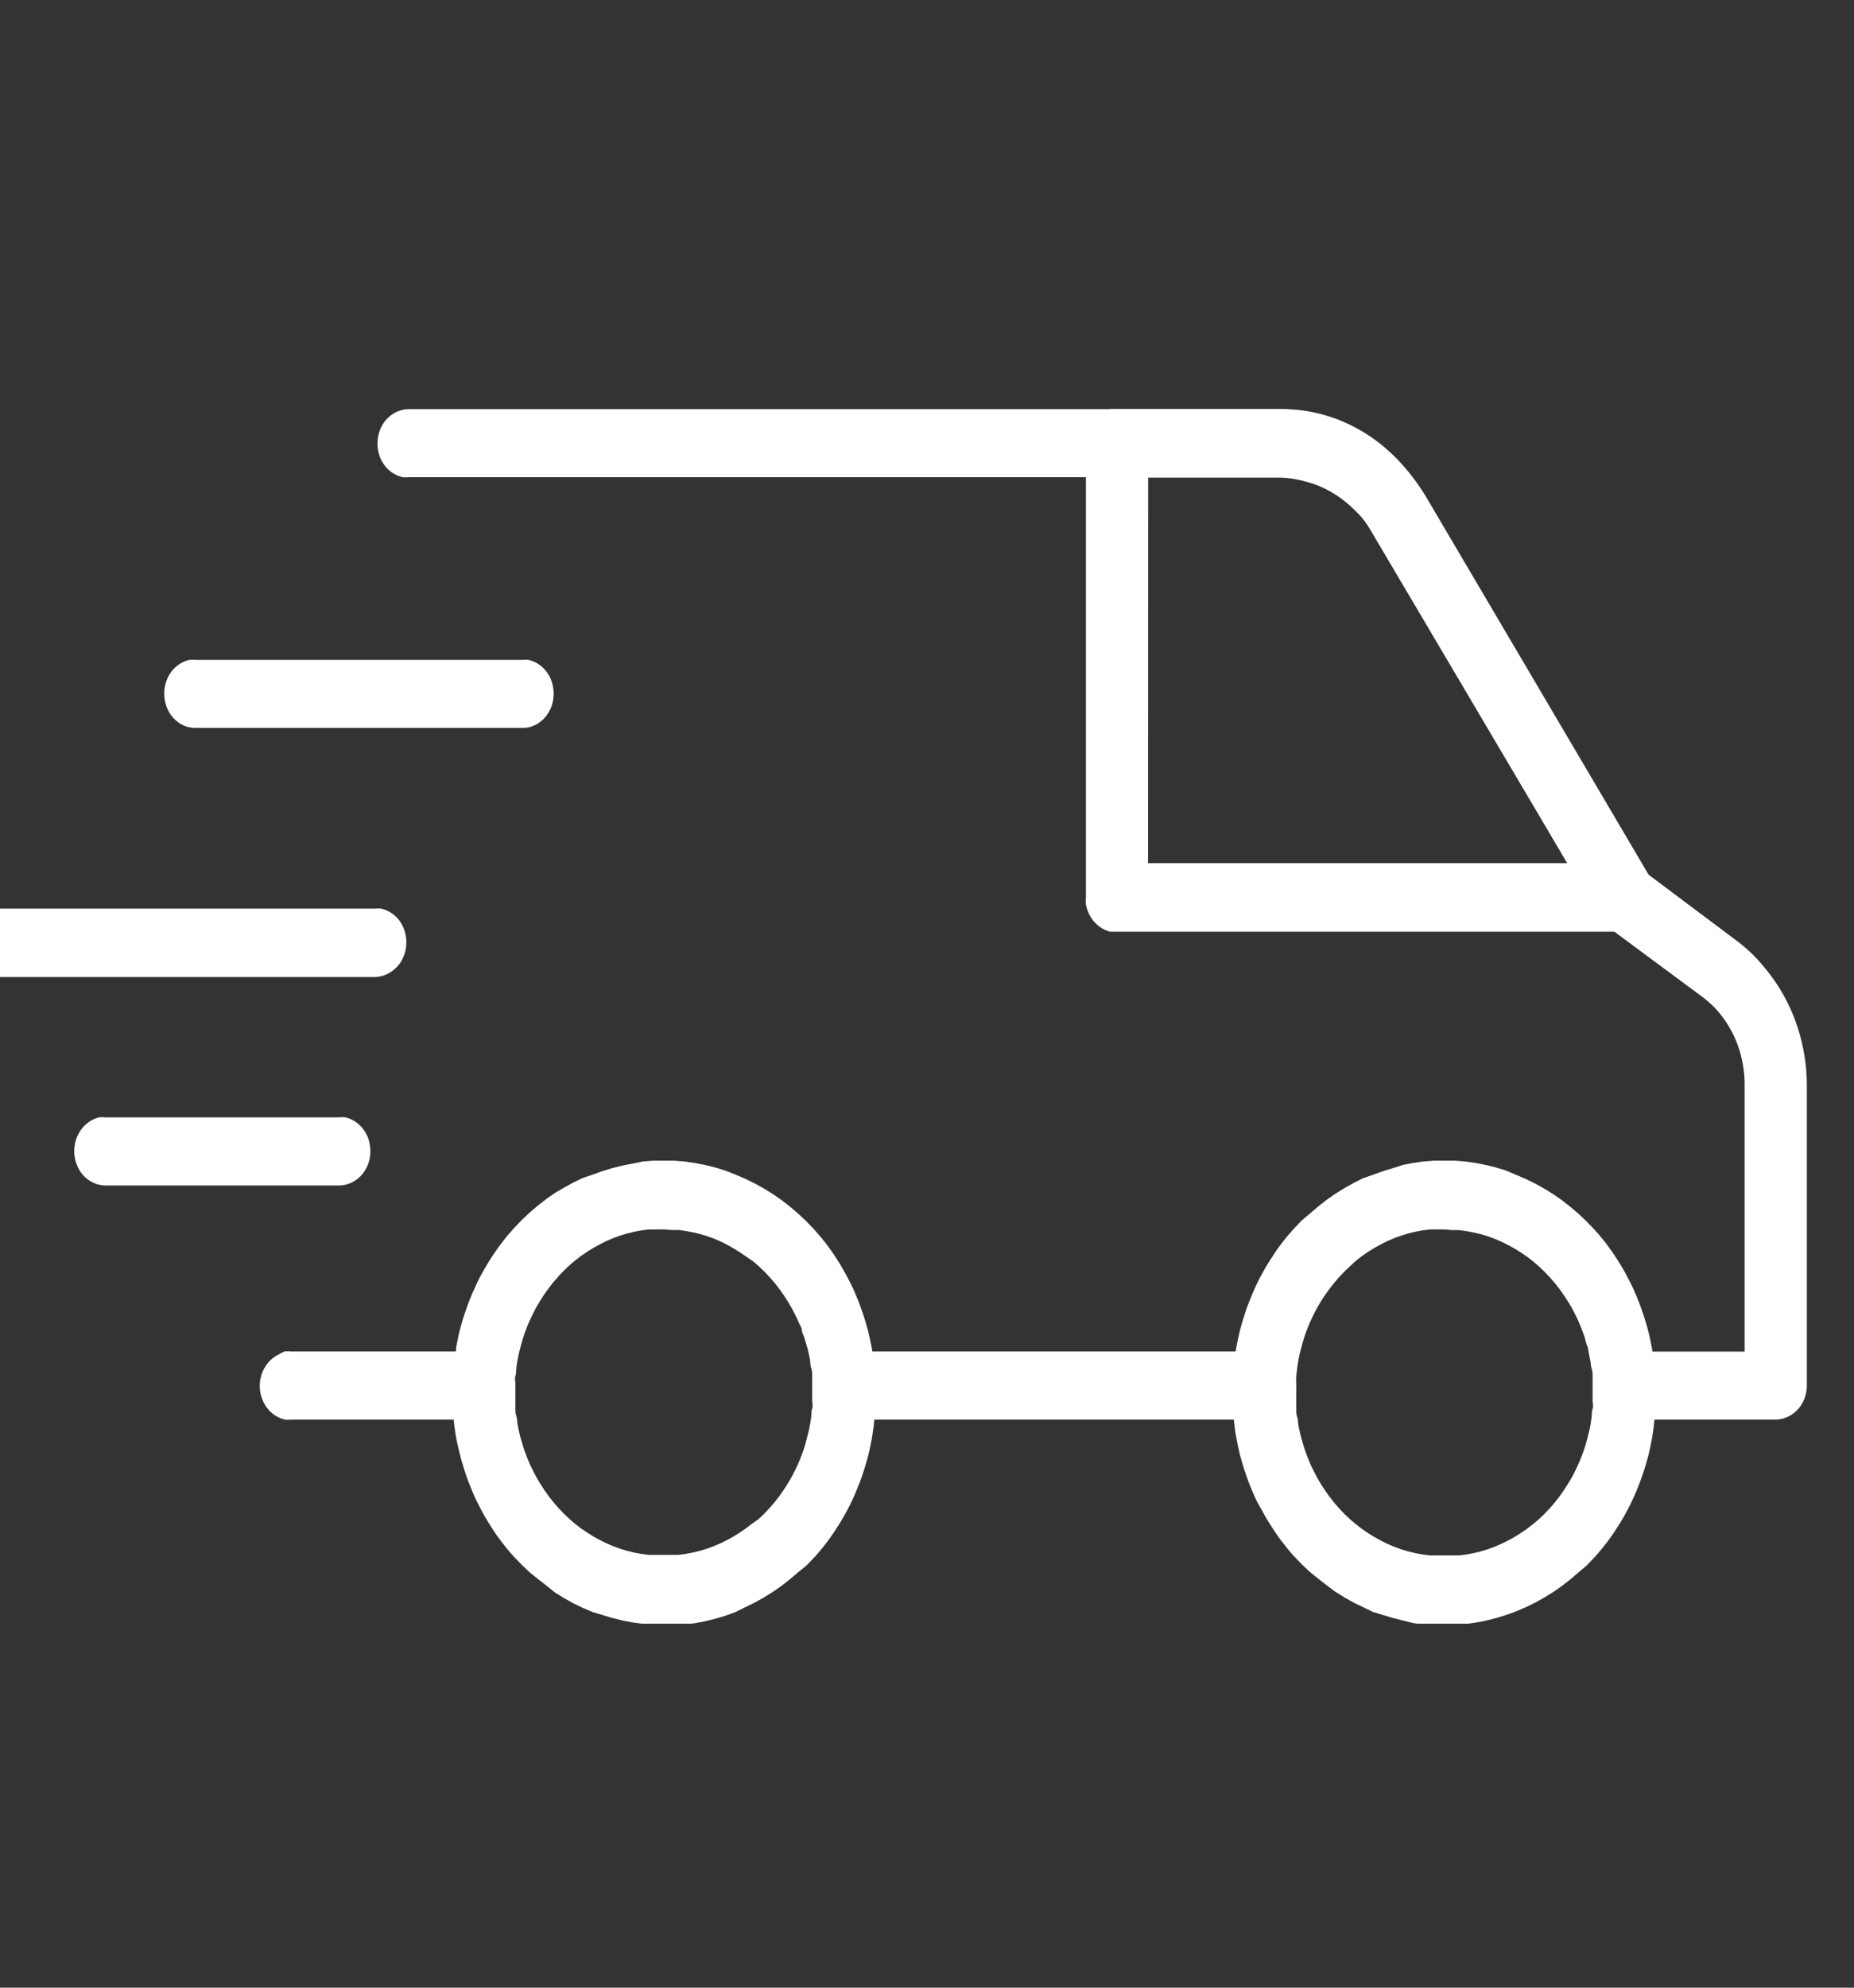
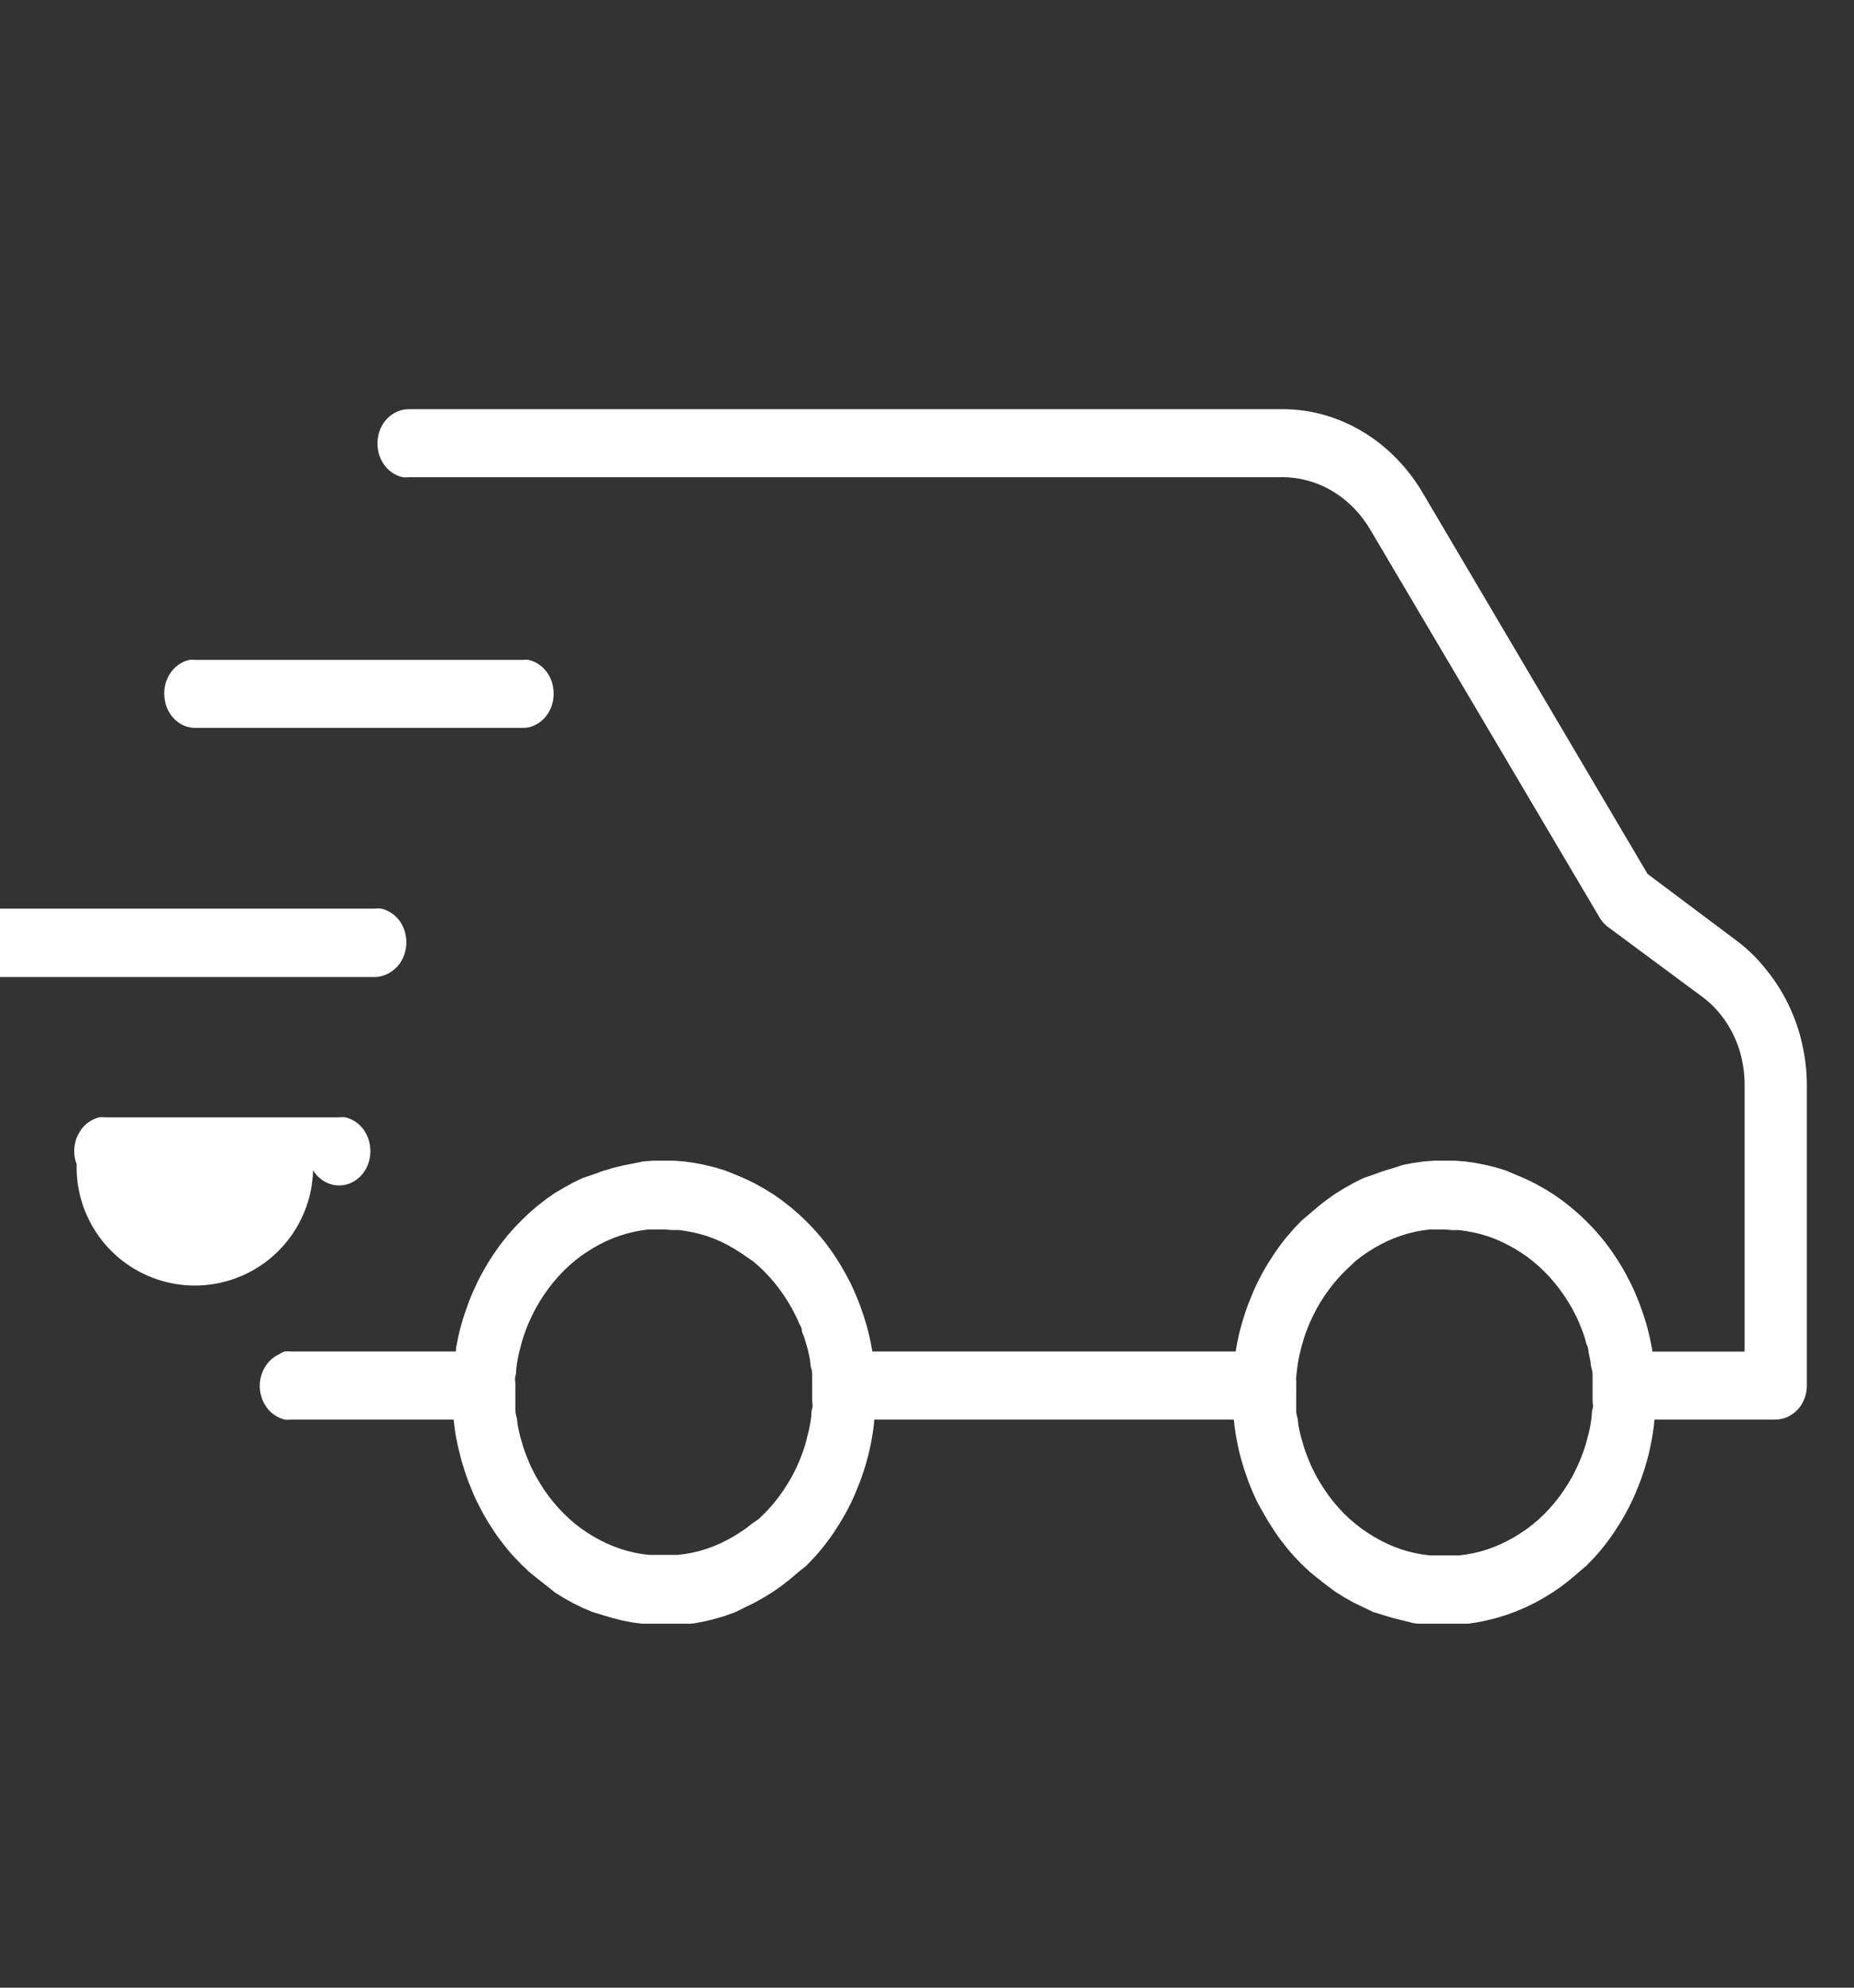
<svg xmlns="http://www.w3.org/2000/svg" width="14" height="15" viewBox="0 0 14 15">
  <rect x="0" y="0" width="14" height="15" fill="#333333" stroke="none" />
  <defs>
    <clipPath id="clip-path">
      <rect id="Rechteck_132" data-name="Rechteck 132" width="14" height="15" transform="translate(0.341)" fill="#fff" />
    </clipPath>
    <clipPath id="clip-path-2">
      <path id="Pfad_150" data-name="Pfad 150" d="M2.771,2.444h10.8v7.65H2.771Zm0,0" transform="translate(-2.771 -2.444)" fill="#fff" />
    </clipPath>
    <clipPath id="clip-path-3">
      <path id="Pfad_152" data-name="Pfad 152" d="M3.248,6.883H6.461V10.39H3.248Zm0,0" transform="translate(-3.248 -6.883)" fill="#fff" />
    </clipPath>
    <clipPath id="clip-path-4">
      <path id="Pfad_154" data-name="Pfad 154" d="M8.313,6.883h3.213V10.39H8.313Zm0,0" transform="translate(-8.313 -6.883)" fill="#fff" />
    </clipPath>
    <clipPath id="clip-path-5">
      <path id="Pfad_156" data-name="Pfad 156" d="M7.36,2.444h4.325V6.4H7.36Zm0,0" transform="translate(-7.36 -2.444)" fill="#fff" />
    </clipPath>
  </defs>
  <g id="Gruppe_maskieren_14" data-name="Gruppe maskieren 14" transform="translate(-0.341)" clip-path="url(#clip-path)">
    <g id="_1" data-name="1" transform="translate(0 3.075)">
      <path id="Pfad_147" data-name="Pfad 147" d="M3.7,8.536H2.25a.214.214,0,0,1-.046,0,.219.219,0,0,1-.044-.015.226.226,0,0,1-.041-.024.242.242,0,0,1-.036-.032.251.251,0,0,1-.029-.039.258.258,0,0,1-.022-.045.279.279,0,0,1-.014-.049.284.284,0,0,1,0-.1.275.275,0,0,1,.014-.049.263.263,0,0,1,.051-.084.246.246,0,0,1,.036-.032.231.231,0,0,1,.041-.024A.224.224,0,0,1,2.2,8.022a.214.214,0,0,1,.046,0H3.7a.214.214,0,0,1,.046,0,.224.224,0,0,1,.044.015.236.236,0,0,1,.041.024.246.246,0,0,1,.036.032.26.26,0,0,1,.029.039.263.263,0,0,1,.022.045.269.269,0,0,1,.013.049.284.284,0,0,1,0,.1.273.273,0,0,1-.013.049A.263.263,0,0,1,3.9,8.42a.256.256,0,0,1-.029.039.239.239,0,0,1-.036.032.228.228,0,0,1-.041.024.219.219,0,0,1-.044.015A.214.214,0,0,1,3.7,8.536Zm0,0" transform="translate(0.289 -0.898)" fill="#fff" />
      <path id="Pfad_148" data-name="Pfad 148" d="M9.007,8.536H5.832a.215.215,0,0,1-.046,0,.222.222,0,0,1-.044-.015A.228.228,0,0,1,5.7,8.492a.239.239,0,0,1-.036-.032.252.252,0,0,1-.029-.039.268.268,0,0,1-.022-.045.283.283,0,0,1-.013-.15.275.275,0,0,1,.013-.049.268.268,0,0,1,.022-.045.256.256,0,0,1,.029-.039A.243.243,0,0,1,5.7,8.061a.233.233,0,0,1,.041-.024.227.227,0,0,1,.044-.015.215.215,0,0,1,.046,0H9.007a.214.214,0,0,1,.046,0,.224.224,0,0,1,.044.015.234.234,0,0,1,.041.024.246.246,0,0,1,.036.032.256.256,0,0,1,.029.039.263.263,0,0,1,.022.045.275.275,0,0,1,.014.049.284.284,0,0,1,0,.1.279.279,0,0,1-.014.049A.263.263,0,0,1,9.2,8.42a.252.252,0,0,1-.029.039.242.242,0,0,1-.036.032.229.229,0,0,1-.041.024.219.219,0,0,1-.044.015A.214.214,0,0,1,9.007,8.536Zm0,0" transform="translate(0.884 -0.898)" fill="#fff" />
      <g id="Gruppe_119" data-name="Gruppe 119" transform="translate(3.186)" clip-path="url(#clip-path-2)">
        <path id="Pfad_149" data-name="Pfad 149" d="M13.333,10.08H12.195a.214.214,0,0,1-.046,0,.221.221,0,0,1-.044-.015.228.228,0,0,1-.041-.024A.24.24,0,0,1,12.027,10,.256.256,0,0,1,12,9.965a.263.263,0,0,1-.022-.045.273.273,0,0,1-.013-.049.284.284,0,0,1,0-.1.269.269,0,0,1,.013-.049A.263.263,0,0,1,12,9.677a.26.26,0,0,1,.029-.039.243.243,0,0,1,.036-.032.233.233,0,0,1,.041-.024.225.225,0,0,1,.044-.015.214.214,0,0,1,.046,0H13.1V7.553a.87.87,0,0,0-.021-.192.86.86,0,0,0-.026-.093.851.851,0,0,0-.036-.088.821.821,0,0,0-.046-.083.791.791,0,0,0-.054-.076.772.772,0,0,0-.062-.068.753.753,0,0,0-.07-.06l-.725-.537A.271.271,0,0,1,12,6.283L10.275,3.367a.875.875,0,0,0-.059-.088.845.845,0,0,0-.068-.079.8.8,0,0,0-.161-.127.755.755,0,0,0-.09-.046A.733.733,0,0,0,9.8,2.994a.722.722,0,0,0-.2-.026H3.012a.214.214,0,0,1-.046,0,.221.221,0,0,1-.044-.015.233.233,0,0,1-.041-.024.244.244,0,0,1-.036-.032.257.257,0,0,1-.029-.039.263.263,0,0,1-.022-.045.269.269,0,0,1-.013-.049.284.284,0,0,1,0-.1.273.273,0,0,1,.013-.049.269.269,0,0,1,.022-.045.26.26,0,0,1,.029-.039.239.239,0,0,1,.036-.032.232.232,0,0,1,.041-.024.218.218,0,0,1,.091-.02H9.606a1.156,1.156,0,0,1,.158.01,1.167,1.167,0,0,1,.306.085,1.218,1.218,0,0,1,.143.073,1.239,1.239,0,0,1,.134.092,1.287,1.287,0,0,1,.122.11,1.347,1.347,0,0,1,.109.126,1.386,1.386,0,0,1,.094.14l1.695,2.871.678.508a1.231,1.231,0,0,1,.116.1,1.273,1.273,0,0,1,.1.112,1.3,1.3,0,0,1,.091.125,1.341,1.341,0,0,1,.077.137,1.38,1.38,0,0,1,.061.146,1.422,1.422,0,0,1,.044.153,1.451,1.451,0,0,1,.027.158,1.466,1.466,0,0,1,.009.16V9.821a.282.282,0,0,1-.018.1.27.27,0,0,1-.022.045.25.25,0,0,1-.03.039.238.238,0,0,1-.037.032.233.233,0,0,1-.042.024.223.223,0,0,1-.045.014A.215.215,0,0,1,13.333,10.08Zm0,0" transform="translate(-2.771 -2.442)" fill="#fff" />
      </g>
      <g id="Gruppe_120" data-name="Gruppe 120" transform="translate(3.742 5.671)" clip-path="url(#clip-path-3)">
        <path id="Pfad_151" data-name="Pfad 151" d="M4.858,10.4l-.078,0L4.7,10.389l-.078-.01-.077-.015-.077-.019-.076-.023L4.319,10.3l-.073-.031-.072-.035-.07-.039-.068-.042L3.97,10.1l-.064-.05L3.844,10l-.059-.056-.057-.059q-.028-.03-.054-.062t-.051-.065q-.025-.033-.048-.068t-.045-.07q-.022-.036-.042-.073t-.039-.075q-.019-.038-.035-.077t-.032-.079q-.015-.04-.028-.08t-.025-.082q-.011-.041-.021-.083T3.29,8.987q-.008-.042-.013-.085t-.01-.085q0-.043-.006-.086t0-.086q0-.043,0-.086t.006-.086q0-.043.01-.085T3.29,8.3q.008-.042.017-.084t.021-.083q.011-.041.025-.082t.028-.08q.015-.04.032-.079t.035-.077q.018-.038.039-.075t.042-.073q.022-.036.045-.07t.048-.068c.017-.022.034-.044.051-.065l.054-.062.057-.059.059-.056.062-.053.064-.05.066-.046L4.1,7.1l.07-.039.072-.035L4.319,7l.074-.027.076-.023.077-.019.077-.015L4.7,6.9l.078-.006.078,0,.078,0,.078.006.078.011.077.015.077.019.076.023L5.4,7l.073.031.072.035.07.039.068.042.066.046.064.05.062.053.059.056.057.059.054.062c.018.021.035.043.051.065s.033.045.048.068.031.046.045.07.028.048.042.073.026.05.039.075.024.051.035.077.022.052.032.079.019.053.028.08.017.054.025.082.015.055.021.083.012.056.017.084.01.056.013.085.007.057.01.085,0,.057.006.086,0,.057,0,.086,0,.057,0,.086,0,.057-.006.086-.006.057-.01.085-.008.057-.013.085-.011.056-.017.084-.013.055-.021.083-.016.055-.025.082-.018.054-.028.08-.021.053-.032.079-.023.052-.035.077-.025.05-.039.075-.027.049-.042.073-.03.047-.045.07-.032.046-.048.068-.034.044-.051.065-.036.042-.054.062l-.057.059L5.872,10l-.062.053-.064.05-.066.046-.068.042-.07.039-.072.035L5.4,10.3l-.074.027-.076.023-.077.019-.077.015-.078.01-.078.006Zm0-2.987H4.8l-.055,0-.055.007-.054.01-.054.013-.053.016-.052.019-.052.022-.05.025-.049.027-.048.03-.047.032-.045.035-.043.037-.042.04-.04.042-.038.044-.036.046-.034.048-.032.05-.03.051-.027.053q-.013.027-.025.054t-.022.055q-.011.028-.02.056c-.006.019-.012.038-.017.058s-.01.039-.015.058-.008.039-.012.059-.007.04-.009.06,0,.04-.007.06,0,.04,0,.06,0,.04,0,.061,0,.04,0,.061,0,.04,0,.06,0,.04.007.06.006.04.009.06.008.04.012.059.009.039.015.058.011.039.017.058.013.038.02.056.015.037.022.055.016.036.025.054.018.035.027.053l.03.051.032.05.034.048.036.046.038.044.04.042.042.04.043.037.045.035.047.032.048.03.049.027.05.025.052.022.052.019.053.016.054.013.054.01.055.007.055,0h.11l.055,0,.055-.007.054-.01.054-.013.053-.016.052-.019.052-.022.05-.025.049-.027.048-.03.047-.032.045-.035L5.572,9.6l.042-.04.04-.042.038-.044.036-.046.034-.048.032-.05.03-.051q.014-.026.027-.053c.009-.018.017-.036.025-.054s.015-.037.022-.055.014-.037.02-.056S5.93,9.023,5.935,9s.01-.039.015-.058.008-.039.012-.059.007-.04.009-.06,0-.04.007-.06,0-.04,0-.06,0-.04,0-.061,0-.04,0-.061,0-.04,0-.06,0-.04-.007-.06-.006-.04-.009-.06-.008-.039-.012-.059-.009-.039-.015-.058-.011-.038-.017-.057S5.9,8.192,5.9,8.173s-.015-.037-.022-.055-.016-.036-.025-.054l-.027-.053-.03-.051-.032-.05-.034-.048-.036-.046-.038-.044-.04-.042-.042-.04-.043-.037L5.483,7.62l-.047-.032-.048-.03L5.339,7.53l-.05-.025-.051-.022-.052-.019-.053-.016-.054-.013-.054-.01-.055-.008-.055,0Zm0,0" transform="translate(-3.246 -6.881)" fill="#fff" />
      </g>
      <g id="Gruppe_121" data-name="Gruppe 121" transform="translate(9.648 5.671)" clip-path="url(#clip-path-4)">
        <path id="Pfad_153" data-name="Pfad 153" d="M9.914,10.4l-.078,0-.078-.006-.078-.01L9.6,10.364l-.077-.019-.076-.023L9.375,10.3,9.3,10.264,9.23,10.23l-.07-.039-.068-.042L9.026,10.1l-.064-.05L8.9,10,8.84,9.944l-.057-.059q-.028-.03-.054-.062t-.051-.065q-.025-.033-.048-.068t-.045-.07q-.022-.036-.042-.073T8.5,9.471c-.012-.025-.024-.051-.035-.077s-.022-.052-.032-.079-.019-.053-.028-.08-.017-.054-.025-.082-.015-.055-.021-.083-.012-.056-.017-.084-.01-.056-.013-.085-.007-.057-.01-.085,0-.057-.006-.086,0-.057,0-.086,0-.057,0-.086,0-.057.006-.086.006-.057.01-.085.008-.057.013-.085.011-.056.017-.084.013-.055.021-.083.016-.055.025-.082.018-.054.028-.08.021-.053.032-.079.023-.052.035-.077.025-.05.039-.075.027-.049.042-.073.03-.047.045-.07.032-.046.048-.068.034-.044.051-.065l.054-.062.057-.059L8.9,7.291l.062-.053.064-.05.066-.046L9.16,7.1l.07-.039L9.3,7.026,9.375,7l.075-.027.076-.023L9.6,6.926l.077-.015L9.757,6.9l.078-.006.078,0,.078,0,.078.006.078.011.077.015.077.019.076.023L10.452,7l.073.031.072.035.07.039.068.042.066.046.064.05.062.053.059.056.057.059q.028.03.054.062c.018.021.035.043.051.065s.033.045.048.068.031.046.045.07.029.048.042.073.026.05.039.075.024.051.035.077.022.052.032.079.019.053.028.08.017.054.025.082.015.055.021.083.012.056.017.084.01.056.013.085.007.057.01.085,0,.057.006.086,0,.057,0,.086,0,.057,0,.086,0,.057-.006.086-.006.057-.01.085-.008.057-.013.085-.011.056-.017.084-.013.055-.021.083-.016.055-.025.082-.018.054-.028.08-.021.053-.032.079-.023.052-.035.077-.025.05-.039.075-.027.049-.042.073-.03.047-.045.07-.032.046-.048.068-.034.044-.051.065-.036.042-.054.062l-.057.059L10.927,10l-.062.053-.064.05-.066.046-.068.042-.07.039-.072.035-.073.031-.074.027-.076.023-.076.019-.077.015-.078.011-.078.006Zm0-2.987H9.859l-.055,0-.055.007-.054.01-.054.013-.053.016-.052.019-.052.022-.05.025-.049.027-.048.03-.047.032-.045.035L9.2,7.691l-.042.04-.04.042-.038.044-.036.046L9.01,7.91l-.032.05-.03.051-.027.053q-.013.027-.025.054t-.022.055q-.011.028-.02.056t-.017.058c-.005.019-.01.039-.015.058s-.008.039-.012.059-.007.04-.009.06-.005.04-.007.06,0,.04,0,.06,0,.04,0,.061,0,.04,0,.061,0,.04,0,.06,0,.04.007.06.006.04.009.06.008.04.012.059.009.039.015.058.011.039.017.058.013.038.02.056.015.037.022.055.016.036.025.054.018.035.027.053l.03.051.032.05.034.048.036.046.038.044.04.042L9.2,9.6l.044.037.045.035.047.032.048.03.049.027.05.025.052.022.052.019.053.016.054.013.054.01.055.007.055,0h.11l.055,0,.055-.007.054-.01.054-.013.053-.016.052-.019.051-.022.051-.025.049-.027.048-.03.047-.032.045-.035.044-.037.042-.04.04-.042.038-.044.036-.046.034-.048.032-.05.03-.051q.014-.026.027-.053c.009-.018.017-.036.025-.054s.015-.037.022-.055.014-.037.02-.056.012-.038.017-.058.01-.039.015-.058.009-.039.012-.059.007-.04.009-.06,0-.04.007-.06,0-.04,0-.06,0-.04,0-.061,0-.04,0-.061,0-.04,0-.06,0-.04-.007-.06-.006-.04-.01-.06-.008-.039-.012-.059S11,8.307,10.99,8.287s-.011-.038-.017-.057-.013-.038-.02-.056-.015-.037-.022-.055-.016-.036-.025-.054-.018-.035-.027-.053l-.03-.051-.032-.049-.034-.048-.036-.046-.038-.044-.04-.042-.042-.04-.043-.037-.045-.035-.047-.032-.048-.03-.049-.027-.05-.025-.051-.022-.052-.019-.053-.016-.054-.013-.054-.01-.055-.008-.055,0Zm0,0" transform="translate(-8.313 -6.881)" fill="#fff" />
      </g>
      <g id="Gruppe_122" data-name="Gruppe 122" transform="translate(8.536)" clip-path="url(#clip-path-5)">
-         <path id="Pfad_155" data-name="Pfad 155" d="M11.434,6.4H7.6a.215.215,0,0,1-.046,0,.222.222,0,0,1-.044-.015.232.232,0,0,1-.041-.024.24.24,0,0,1-.036-.032A.253.253,0,0,1,7.4,6.285a.273.273,0,0,1-.035-.093.28.28,0,0,1,0-.051V2.708a.282.282,0,0,1,.018-.1A.274.274,0,0,1,7.4,2.564a.256.256,0,0,1,.029-.039.236.236,0,0,1,.036-.032.233.233,0,0,1,.041-.024.222.222,0,0,1,.044-.015.219.219,0,0,1,.046,0H8.806a1.23,1.23,0,0,1,.331.045A1.267,1.267,0,0,1,9.3,2.55a1.28,1.28,0,0,1,.152.077,1.321,1.321,0,0,1,.142.1,1.367,1.367,0,0,1,.129.116,1.4,1.4,0,0,1,.115.133,1.445,1.445,0,0,1,.1.148L11.633,6a.268.268,0,0,1,.027.063.282.282,0,0,1,.005.138.27.27,0,0,1-.023.065.258.258,0,0,1-.038.056.241.241,0,0,1-.05.043.223.223,0,0,1-.058.027A.212.212,0,0,1,11.434,6.4Zm-3.6-.519H11L9.536,3.4a.95.95,0,0,0-.064-.1A.92.92,0,0,0,9.4,3.222a.885.885,0,0,0-.084-.075.855.855,0,0,0-.092-.063.838.838,0,0,0-.1-.05A.818.818,0,0,0,9.02,3a.793.793,0,0,0-.106-.022.785.785,0,0,0-.108-.007H7.835Zm0,0" transform="translate(-7.36 -2.442)" fill="#fff" />
-       </g>
+         </g>
      <path id="Pfad_157" data-name="Pfad 157" d="M4.1,4.449H1.628a.217.217,0,0,1-.09-.02A.226.226,0,0,1,1.5,4.406a.242.242,0,0,1-.036-.032.255.255,0,0,1-.029-.039.269.269,0,0,1-.022-.045A.285.285,0,0,1,1.4,4.241a.282.282,0,0,1,.013-.15.263.263,0,0,1,.022-.045.252.252,0,0,1,.029-.039A.242.242,0,0,1,1.5,3.975a.225.225,0,0,1,.085-.039.215.215,0,0,1,.046,0H4.1a.215.215,0,0,1,.046,0,.223.223,0,0,1,.085.039.238.238,0,0,1,.036.032.253.253,0,0,1,.029.039.268.268,0,0,1,.022.045.275.275,0,0,1,.013.049.282.282,0,0,1-.013.15.274.274,0,0,1-.022.045.255.255,0,0,1-.029.039.239.239,0,0,1-.036.032.228.228,0,0,1-.041.024.222.222,0,0,1-.044.015A.219.219,0,0,1,4.1,4.449Zm0,0" transform="translate(0.186 -2.031)" fill="#fff" />
      <path id="Pfad_158" data-name="Pfad 158" d="M3.212,5.921H.275a.215.215,0,0,1-.046,0A.217.217,0,0,1,.184,5.9a.233.233,0,0,1-.041-.024.247.247,0,0,1-.036-.032.255.255,0,0,1-.029-.039.274.274,0,0,1-.022-.045.283.283,0,0,1,0-.2.274.274,0,0,1,.022-.045.255.255,0,0,1,.029-.039.242.242,0,0,1,.036-.032.233.233,0,0,1,.041-.024.217.217,0,0,1,.044-.015.215.215,0,0,1,.046,0H3.212a.215.215,0,0,1,.046,0,.217.217,0,0,1,.044.015.233.233,0,0,1,.041.024.236.236,0,0,1,.036.032.256.256,0,0,1,.029.039.273.273,0,0,1,.035.094.283.283,0,0,1,0,.1.273.273,0,0,1-.035.094.255.255,0,0,1-.029.039.24.24,0,0,1-.036.032A.233.233,0,0,1,3.3,5.9a.217.217,0,0,1-.044.015A.215.215,0,0,1,3.212,5.921Zm0,0" transform="translate(-0.038 -1.623)" fill="#fff" />
-       <path id="Pfad_159" data-name="Pfad 159" d="M2.812,7.153H1.048a.218.218,0,0,1-.091-.02.229.229,0,0,1-.041-.024.242.242,0,0,1-.036-.032.255.255,0,0,1-.029-.039A.269.269,0,0,1,.83,6.993a.279.279,0,0,1-.014-.049.284.284,0,0,1,0-.1A.275.275,0,0,1,.83,6.794.263.263,0,0,1,.852,6.75.252.252,0,0,1,.881,6.71a.242.242,0,0,1,.036-.032.229.229,0,0,1,.041-.024A.219.219,0,0,1,1,6.639a.214.214,0,0,1,.046,0H2.812a.214.214,0,0,1,.046,0,.219.219,0,0,1,.044.015.227.227,0,0,1,.041.024.242.242,0,0,1,.036.032.252.252,0,0,1,.029.039.264.264,0,0,1,.022.045.281.281,0,0,1,.013.049.282.282,0,0,1-.013.15.269.269,0,0,1-.022.045.255.255,0,0,1-.029.039.242.242,0,0,1-.036.032.226.226,0,0,1-.041.024.218.218,0,0,1-.09.02Zm0,0" transform="translate(0.09 -1.282)" fill="#fff" />
+       <path id="Pfad_159" data-name="Pfad 159" d="M2.812,7.153a.218.218,0,0,1-.091-.02.229.229,0,0,1-.041-.024.242.242,0,0,1-.036-.032.255.255,0,0,1-.029-.039A.269.269,0,0,1,.83,6.993a.279.279,0,0,1-.014-.049.284.284,0,0,1,0-.1A.275.275,0,0,1,.83,6.794.263.263,0,0,1,.852,6.75.252.252,0,0,1,.881,6.71a.242.242,0,0,1,.036-.032.229.229,0,0,1,.041-.024A.219.219,0,0,1,1,6.639a.214.214,0,0,1,.046,0H2.812a.214.214,0,0,1,.046,0,.219.219,0,0,1,.044.015.227.227,0,0,1,.041.024.242.242,0,0,1,.036.032.252.252,0,0,1,.029.039.264.264,0,0,1,.022.045.281.281,0,0,1,.013.049.282.282,0,0,1-.013.15.269.269,0,0,1-.022.045.255.255,0,0,1-.029.039.242.242,0,0,1-.036.032.226.226,0,0,1-.041.024.218.218,0,0,1-.09.02Zm0,0" transform="translate(0.09 -1.282)" fill="#fff" />
    </g>
  </g>
</svg>